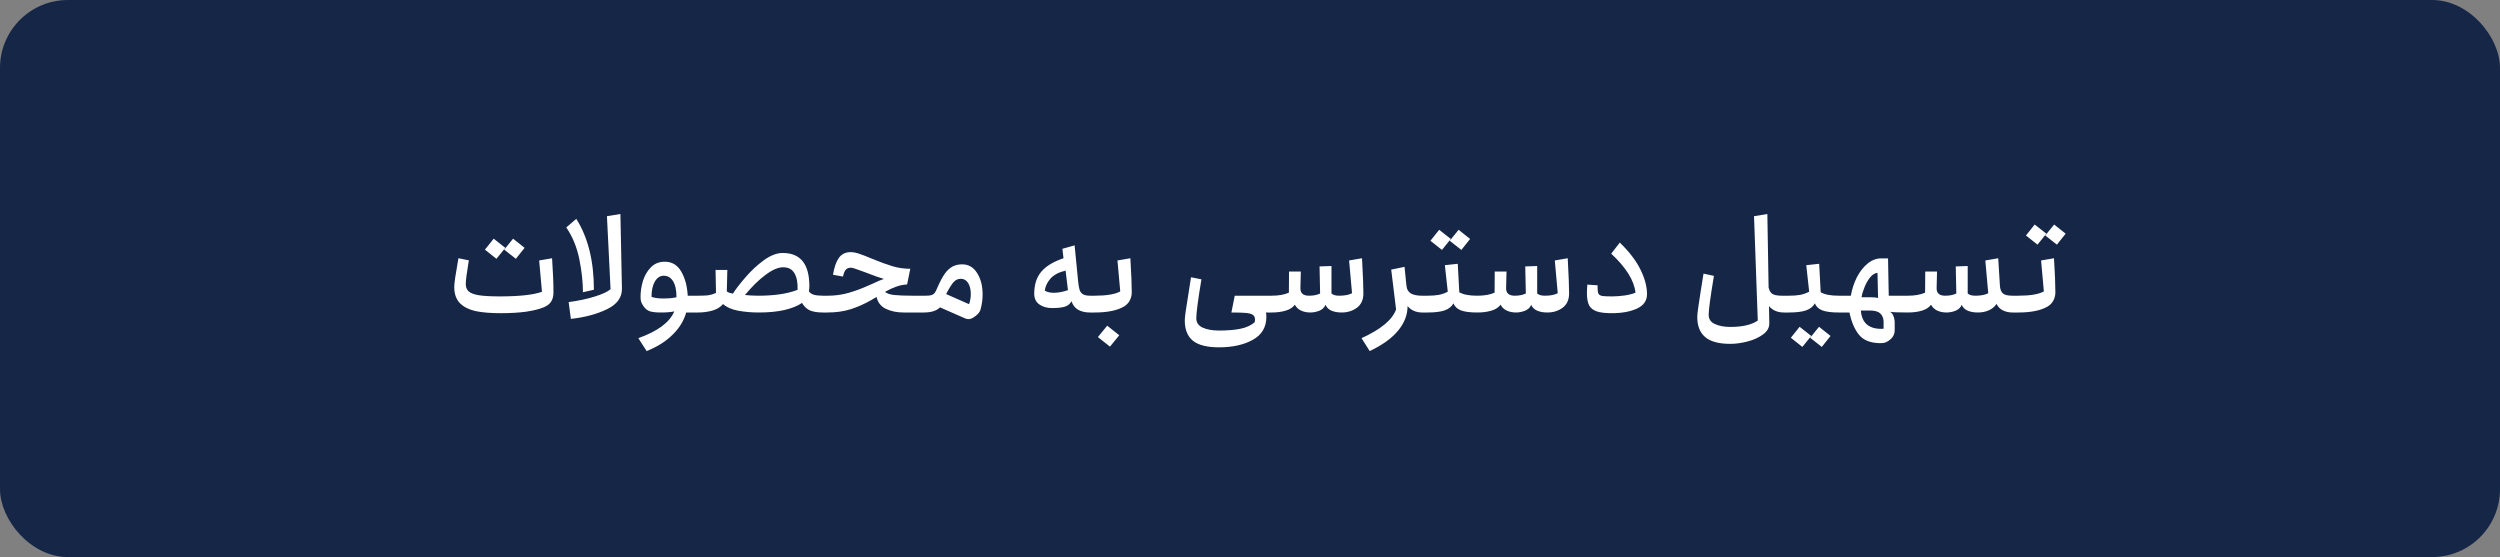
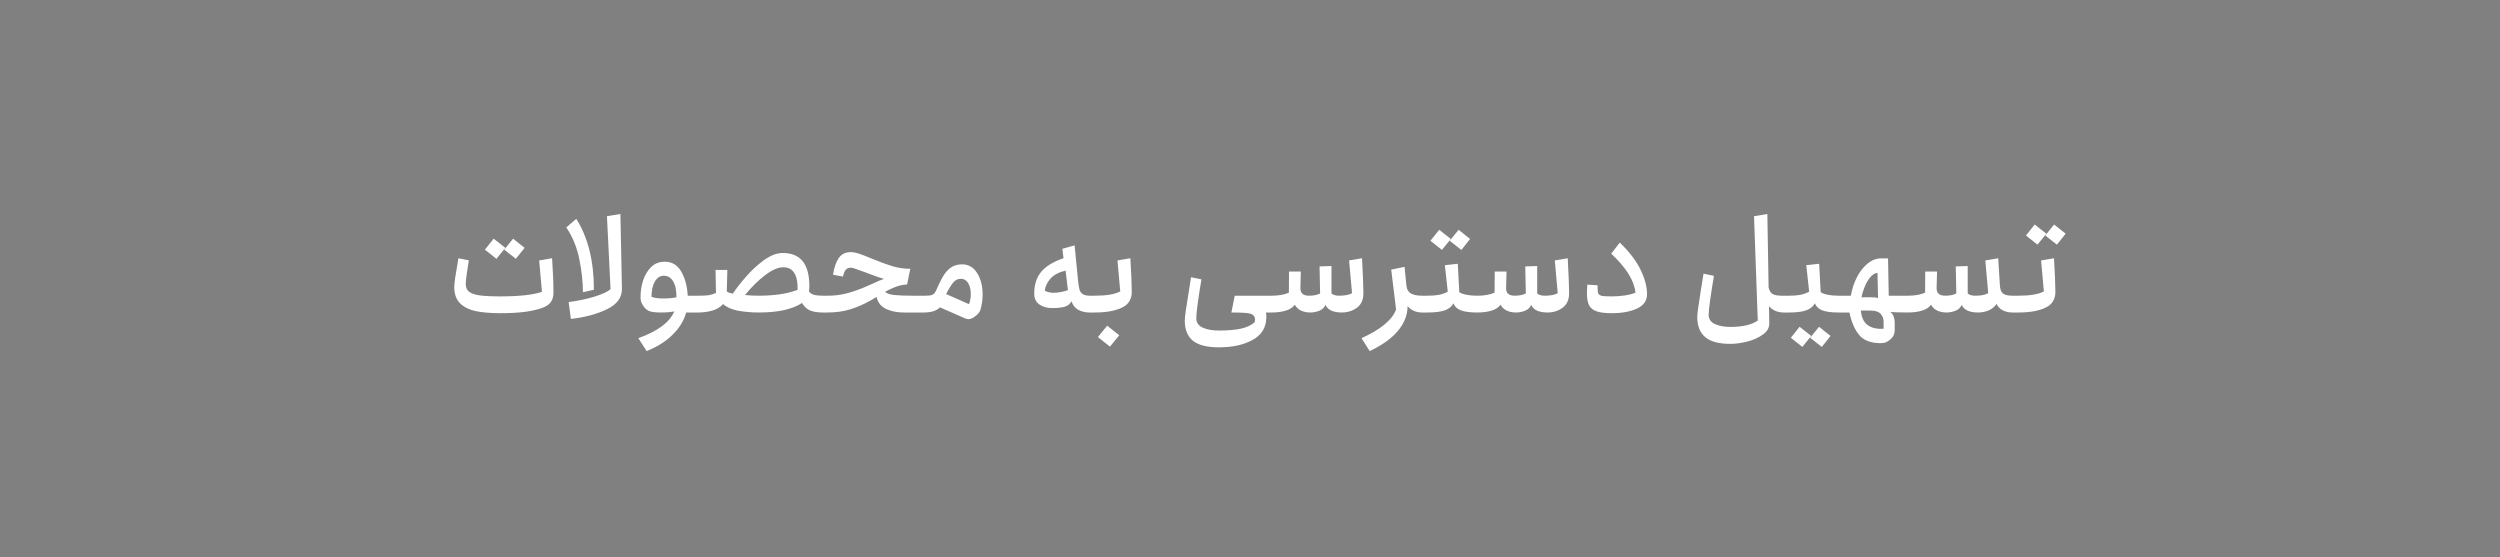
<svg xmlns="http://www.w3.org/2000/svg" width="184" height="41" viewBox="0 0 184 41" fill="none">
  <rect x="0" y="0" width="184" height="41" fill="#808080" stroke="none" />
-   <rect width="184" height="41" rx="5" fill="#152647" />
  <path d="M36.844 23.051C36.116 23.051 35.503 23 35.006 22.898C34.516 22.789 34.131 22.595 33.852 22.316C33.573 22.03 33.433 21.631 33.433 21.121C33.433 20.978 33.457 20.743 33.505 20.416C33.552 20.089 33.631 19.62 33.74 19.007L34.506 19.16C34.356 20.059 34.281 20.641 34.281 20.906C34.281 21.145 34.356 21.328 34.506 21.458C34.662 21.587 34.917 21.679 35.272 21.734C35.632 21.788 36.14 21.815 36.793 21.815C38.209 21.815 39.241 21.703 39.888 21.478L39.683 19.17L40.633 19.007C40.701 20.001 40.735 20.845 40.735 21.54C40.735 21.791 40.681 22.006 40.572 22.183C40.47 22.36 40.289 22.503 40.031 22.612C39.711 22.748 39.278 22.857 38.734 22.939C38.196 23.014 37.566 23.051 36.844 23.051ZM35.69 18.374L36.334 17.567L37.191 18.241L36.538 19.048L35.69 18.374ZM37.763 17.567L38.611 18.241L37.968 19.048L37.11 18.374L37.763 17.567ZM41.853 22.234C42.561 22.139 43.201 22.003 43.773 21.826C44.344 21.648 44.733 21.468 44.937 21.284L44.671 15.912L45.662 15.749L45.774 21.233C45.788 21.894 45.417 22.404 44.661 22.765C43.912 23.126 43.031 23.361 42.016 23.47L41.853 22.234ZM42.414 16.106C43.279 17.475 43.711 19.215 43.711 21.325L42.904 21.509C42.904 20.767 42.816 19.957 42.639 19.078C42.462 18.2 42.142 17.42 41.679 16.74L42.414 16.106ZM46.98 24.889C48.41 24.379 49.292 23.722 49.626 22.918C49.38 22.973 49.054 23 48.645 23C48.298 23 48.032 22.973 47.849 22.918C47.671 22.864 47.515 22.745 47.379 22.561C47.29 22.431 47.229 22.323 47.195 22.234C47.161 22.139 47.144 22.013 47.144 21.856C47.144 21.448 47.205 21.046 47.328 20.651C47.457 20.256 47.654 19.926 47.92 19.66C48.185 19.395 48.523 19.262 48.931 19.262C49.462 19.262 49.867 19.507 50.146 19.997C50.425 20.488 50.582 21.077 50.616 21.764H51.392C51.413 21.764 51.43 21.795 51.443 21.856C51.464 21.917 51.474 21.989 51.474 22.071V22.683C51.474 22.765 51.464 22.84 51.443 22.908C51.43 22.969 51.413 23 51.392 23H50.504C50.334 23.606 50 24.151 49.503 24.634C49.013 25.124 48.376 25.526 47.593 25.839L46.98 24.889ZM47.951 21.846C48.162 21.928 48.448 21.968 48.809 21.968C49.21 21.968 49.537 21.938 49.789 21.877C49.789 21.352 49.704 20.957 49.534 20.692C49.37 20.426 49.142 20.294 48.849 20.294C48.584 20.294 48.366 20.437 48.196 20.723C48.032 21.009 47.951 21.383 47.951 21.846ZM60.57 23C60.168 23 59.848 22.949 59.61 22.847C59.371 22.738 59.177 22.554 59.028 22.295C58.714 22.513 58.285 22.687 57.741 22.816C57.196 22.939 56.57 23 55.861 23C55.317 23 54.803 22.956 54.319 22.867C53.836 22.772 53.468 22.608 53.216 22.377C53.039 22.595 52.781 22.755 52.44 22.857C52.1 22.952 51.749 23 51.388 23C51.368 23 51.351 22.969 51.337 22.908C51.317 22.84 51.307 22.765 51.307 22.683V22.071C51.307 21.989 51.317 21.917 51.337 21.856C51.351 21.795 51.368 21.764 51.388 21.764C51.688 21.764 51.933 21.754 52.124 21.734C52.314 21.706 52.505 21.648 52.696 21.56L52.665 19.865H53.533L53.492 21.448C53.533 21.482 53.598 21.516 53.686 21.55C53.775 21.577 53.86 21.597 53.941 21.611C54.159 21.271 54.469 20.869 54.871 20.406C55.273 19.936 55.718 19.521 56.209 19.16C56.706 18.799 57.172 18.619 57.608 18.619C58.915 18.619 59.569 19.432 59.569 21.06C59.569 21.182 59.559 21.311 59.538 21.448C59.62 21.563 59.739 21.645 59.895 21.693C60.059 21.74 60.284 21.764 60.57 21.764C60.59 21.764 60.607 21.795 60.621 21.856C60.641 21.917 60.651 21.989 60.651 22.071V22.683C60.651 22.765 60.641 22.84 60.621 22.908C60.607 22.969 60.59 23 60.57 23ZM54.83 21.713C55.157 21.747 55.48 21.764 55.8 21.764C56.338 21.764 56.842 21.734 57.312 21.672C57.788 21.611 58.251 21.499 58.701 21.335C58.721 20.818 58.646 20.413 58.476 20.12C58.306 19.82 58.027 19.671 57.639 19.671C57.271 19.671 56.839 19.858 56.342 20.232C55.844 20.6 55.341 21.094 54.83 21.713ZM60.574 23C60.553 23 60.536 22.969 60.523 22.908C60.502 22.84 60.492 22.765 60.492 22.683V22.071C60.492 21.989 60.502 21.917 60.523 21.856C60.536 21.795 60.553 21.764 60.574 21.764H60.931C61.353 21.764 61.776 21.717 62.198 21.621C62.62 21.519 63.079 21.366 63.576 21.162C63.747 21.094 63.981 20.991 64.281 20.855C64.587 20.706 64.846 20.597 65.057 20.529C64.758 20.447 64.305 20.287 63.699 20.049C63.467 19.96 63.25 19.882 63.045 19.814C62.848 19.739 62.712 19.701 62.637 19.701C62.453 19.701 62.32 19.756 62.239 19.865C62.157 19.967 62.092 20.13 62.044 20.355L61.309 20.222C61.391 19.698 61.53 19.289 61.728 18.997C61.932 18.704 62.225 18.557 62.606 18.557C62.79 18.557 62.994 18.595 63.219 18.67C63.45 18.745 63.767 18.867 64.169 19.037C64.747 19.276 65.248 19.46 65.67 19.589C66.099 19.718 66.541 19.783 66.998 19.783L66.763 20.937C66.484 20.951 66.215 21.005 65.956 21.1C65.704 21.189 65.432 21.315 65.139 21.478C65.275 21.601 65.503 21.679 65.823 21.713C66.15 21.747 66.603 21.764 67.181 21.764H67.764C67.791 21.764 67.811 21.795 67.825 21.856C67.838 21.911 67.845 21.982 67.845 22.071V22.683C67.845 22.772 67.838 22.847 67.825 22.908C67.811 22.969 67.791 23 67.764 23H66.507C66.017 23 65.585 22.912 65.21 22.735C64.836 22.557 64.604 22.265 64.516 21.856L64.097 22.101C63.593 22.387 63.09 22.608 62.586 22.765C62.082 22.922 61.513 23 60.88 23H60.574ZM69.184 22.622C68.932 22.874 68.534 23 67.989 23H67.765C67.744 23 67.727 22.969 67.714 22.908C67.693 22.84 67.683 22.765 67.683 22.683V22.071C67.683 21.989 67.693 21.917 67.714 21.856C67.727 21.795 67.744 21.764 67.765 21.764H68.122C68.313 21.764 68.456 21.751 68.551 21.723C68.646 21.696 68.725 21.645 68.786 21.57C68.847 21.488 68.915 21.356 68.99 21.172C69.181 20.736 69.361 20.396 69.531 20.151C69.709 19.905 69.899 19.729 70.103 19.62C70.308 19.511 70.546 19.456 70.818 19.456C71.281 19.456 71.645 19.667 71.911 20.089C72.183 20.505 72.32 21.036 72.32 21.683C72.32 22.043 72.269 22.411 72.166 22.785C72.119 22.963 71.979 23.133 71.748 23.296C71.577 23.425 71.424 23.49 71.288 23.49C71.206 23.49 71.118 23.47 71.022 23.429L69.184 22.622ZM71.319 22.387C71.359 22.299 71.39 22.19 71.411 22.06C71.438 21.924 71.451 21.788 71.451 21.652C71.451 21.311 71.387 21.039 71.257 20.835C71.128 20.624 70.948 20.518 70.716 20.518C70.512 20.518 70.338 20.597 70.195 20.753C70.052 20.903 69.865 21.199 69.634 21.642L71.319 22.387ZM80.204 23C79.871 23 79.585 22.932 79.347 22.796C79.115 22.66 78.955 22.452 78.867 22.173L78.785 22.285C78.683 22.435 78.523 22.537 78.305 22.591C78.087 22.646 77.798 22.673 77.437 22.673C77.062 22.673 76.749 22.585 76.497 22.408C76.245 22.231 76.119 21.965 76.119 21.611C76.119 20.951 76.29 20.416 76.63 20.008C76.977 19.592 77.525 19.259 78.274 19.007L78.193 18.312L79.091 18.057L79.347 20.672C79.374 20.951 79.408 21.162 79.449 21.305C79.49 21.448 79.568 21.56 79.684 21.642C79.806 21.723 79.987 21.764 80.225 21.764H80.572C80.593 21.764 80.61 21.795 80.623 21.856C80.637 21.917 80.644 21.989 80.644 22.071V22.683C80.644 22.772 80.637 22.847 80.623 22.908C80.61 22.969 80.593 23 80.572 23H80.204ZM76.896 21.397C77.086 21.499 77.304 21.55 77.549 21.55C77.862 21.55 78.213 21.485 78.601 21.356L78.427 19.916C77.917 20.038 77.542 20.239 77.304 20.518C77.066 20.797 76.93 21.09 76.896 21.397ZM80.57 23C80.55 23 80.533 22.969 80.519 22.908C80.499 22.84 80.489 22.765 80.489 22.683V22.071C80.489 21.989 80.499 21.917 80.519 21.856C80.533 21.795 80.55 21.764 80.57 21.764C81.442 21.764 82.068 21.659 82.45 21.448L82.245 19.17L83.195 19.007C83.263 20.123 83.297 20.961 83.297 21.519C83.297 21.723 83.25 21.921 83.154 22.111C83.059 22.295 82.916 22.445 82.725 22.561C82.222 22.854 81.503 23 80.57 23ZM80.805 24.808L81.49 23.97L82.378 24.675L81.694 25.512L80.805 24.808ZM89.712 25.563C88.834 25.563 88.194 25.4 87.792 25.073C87.397 24.746 87.2 24.249 87.2 23.582C87.2 23.344 87.285 22.721 87.455 21.713L87.659 20.406L88.425 20.559C88.174 22.071 88.047 23.024 88.047 23.419C88.047 23.739 88.204 23.97 88.517 24.113C88.831 24.256 89.229 24.328 89.712 24.328C90.352 24.328 90.883 24.283 91.305 24.195C91.734 24.106 92.082 23.946 92.347 23.715C92.361 23.62 92.368 23.555 92.368 23.521C92.368 23.357 92.31 23.238 92.194 23.163C92.085 23.095 91.915 23.051 91.683 23.031C91.459 23.01 91.108 23 90.631 23L90.876 21.764H93.593C93.614 21.764 93.63 21.795 93.644 21.856C93.665 21.917 93.675 21.989 93.675 22.071V22.683C93.675 22.765 93.665 22.84 93.644 22.908C93.63 22.969 93.614 23 93.593 23H93.174C93.195 23.102 93.205 23.208 93.205 23.317C93.205 24.079 92.871 24.644 92.204 25.012C91.544 25.38 90.713 25.563 89.712 25.563ZM93.596 23C93.575 23 93.558 22.969 93.545 22.908C93.524 22.84 93.514 22.765 93.514 22.683V22.071C93.514 21.989 93.524 21.917 93.545 21.856C93.558 21.795 93.575 21.764 93.596 21.764C94.106 21.764 94.528 21.689 94.862 21.54L94.872 19.987H95.74L95.71 21.203C95.703 21.577 95.914 21.764 96.343 21.764C96.67 21.764 96.942 21.71 97.16 21.601L97.119 19.609L97.997 19.579V21.601C98.12 21.71 98.307 21.764 98.559 21.764C98.968 21.764 99.284 21.703 99.509 21.58L99.294 19.17L100.244 19.007C100.312 20.232 100.346 21.094 100.346 21.591C100.346 22.06 100.186 22.415 99.866 22.653C99.546 22.884 99.175 23 98.753 23C98.46 23 98.209 22.956 97.997 22.867C97.793 22.779 97.647 22.636 97.558 22.438C97.47 22.643 97.313 22.789 97.088 22.877C96.864 22.959 96.649 23 96.445 23C96.186 23 95.955 22.952 95.751 22.857C95.553 22.762 95.403 22.619 95.301 22.428C95.151 22.632 94.923 22.779 94.617 22.867C94.317 22.956 93.977 23 93.596 23ZM104.66 23C104.443 23 104.242 22.959 104.058 22.877C103.874 22.796 103.721 22.68 103.598 22.53C103.598 23.163 103.37 23.759 102.914 24.317C102.458 24.883 101.757 25.39 100.81 25.839L100.208 24.889C101.631 24.243 102.478 23.538 102.751 22.775L102.393 19.844L103.374 19.64L103.455 20.447L103.517 21.049C103.544 21.301 103.653 21.485 103.843 21.601C104.041 21.71 104.313 21.764 104.66 21.764H105.069C105.089 21.764 105.106 21.795 105.12 21.856C105.14 21.917 105.151 21.989 105.151 22.071V22.683C105.151 22.765 105.14 22.84 105.12 22.908C105.106 22.969 105.089 23 105.069 23H104.66ZM105.065 23C105.045 23 105.028 22.969 105.014 22.908C104.994 22.84 104.983 22.765 104.983 22.683V22.071C104.983 21.989 104.994 21.917 105.014 21.856C105.028 21.795 105.045 21.764 105.065 21.764C105.385 21.764 105.661 21.744 105.892 21.703C106.131 21.655 106.352 21.577 106.556 21.468L106.342 19.517L107.292 19.415L107.404 21.509C107.69 21.679 108.132 21.764 108.732 21.764C108.759 21.764 108.779 21.795 108.793 21.856C108.806 21.911 108.813 21.982 108.813 22.071V22.683C108.813 22.772 108.806 22.847 108.793 22.908C108.779 22.969 108.759 23 108.732 23C108.187 23 107.778 22.945 107.506 22.837C107.24 22.728 107.063 22.557 106.975 22.326C106.846 22.564 106.628 22.738 106.321 22.847C106.022 22.949 105.603 23 105.065 23ZM105.28 17.72L105.923 16.913L106.781 17.587L106.127 18.394L105.28 17.72ZM107.353 16.913L108.2 17.587L107.557 18.394L106.699 17.72L107.353 16.913ZM108.735 23C108.715 23 108.698 22.969 108.684 22.908C108.664 22.84 108.654 22.765 108.654 22.683V22.071C108.654 21.989 108.664 21.917 108.684 21.856C108.698 21.795 108.715 21.764 108.735 21.764C109.246 21.764 109.668 21.689 110.002 21.54L110.012 19.987H110.88L110.849 21.203C110.843 21.577 111.054 21.764 111.483 21.764C111.809 21.764 112.082 21.71 112.3 21.601L112.259 19.609L113.137 19.579V21.601C113.26 21.71 113.447 21.764 113.699 21.764C114.107 21.764 114.424 21.703 114.649 21.58L114.434 19.17L115.384 19.007C115.452 20.232 115.486 21.094 115.486 21.591C115.486 22.06 115.326 22.415 115.006 22.653C114.686 22.884 114.315 23 113.893 23C113.6 23 113.348 22.956 113.137 22.867C112.933 22.779 112.786 22.636 112.698 22.438C112.609 22.643 112.453 22.789 112.228 22.877C112.003 22.959 111.789 23 111.585 23C111.326 23 111.095 22.952 110.89 22.857C110.693 22.762 110.543 22.619 110.441 22.428C110.291 22.632 110.063 22.779 109.757 22.867C109.457 22.956 109.117 23 108.735 23ZM117.584 21.223C117.584 21.414 117.608 21.55 117.655 21.631C117.703 21.706 117.795 21.757 117.931 21.785C118.074 21.805 118.316 21.815 118.656 21.815C118.949 21.815 119.262 21.791 119.596 21.744C119.936 21.689 120.195 21.621 120.372 21.54C120.277 20.648 119.681 19.691 118.585 18.67L119.218 17.853C119.919 18.534 120.426 19.197 120.74 19.844C121.06 20.491 121.22 21.094 121.22 21.652C121.22 22.135 120.971 22.489 120.474 22.714C119.984 22.939 119.368 23.051 118.626 23.051C118.149 23.051 117.781 23.007 117.523 22.918C117.264 22.83 117.077 22.683 116.961 22.479C116.852 22.268 116.798 21.968 116.798 21.58C116.798 21.403 116.808 21.192 116.828 20.947L117.584 20.998V21.223ZM131.292 23C131.061 23 130.849 22.959 130.659 22.877C130.475 22.796 130.322 22.68 130.199 22.53L130.22 23.786C130.226 24.113 130.073 24.389 129.76 24.614C129.447 24.845 129.066 25.019 128.616 25.134C128.167 25.25 127.745 25.308 127.35 25.308C126.506 25.308 125.889 25.141 125.501 24.808C125.113 24.481 124.919 23.987 124.919 23.327C124.919 23.191 124.943 22.959 124.991 22.632C125.038 22.299 125.096 21.914 125.164 21.478L125.379 20.14L126.145 20.304C125.886 21.856 125.757 22.809 125.757 23.163C125.757 23.483 125.91 23.712 126.216 23.848C126.523 23.991 126.901 24.062 127.35 24.062C128.249 24.062 128.923 23.905 129.372 23.592L129.096 15.912L130.077 15.749L130.169 21.162C130.23 21.414 130.335 21.577 130.485 21.652C130.635 21.727 130.853 21.764 131.139 21.764H131.66C131.68 21.764 131.697 21.795 131.711 21.856C131.731 21.917 131.741 21.989 131.741 22.071V22.683C131.741 22.765 131.731 22.84 131.711 22.908C131.697 22.969 131.68 23 131.66 23H131.292ZM131.664 23C131.644 23 131.627 22.969 131.613 22.908C131.593 22.84 131.583 22.765 131.583 22.683V22.071C131.583 21.989 131.593 21.917 131.613 21.856C131.627 21.795 131.644 21.764 131.664 21.764C131.984 21.764 132.26 21.744 132.491 21.703C132.73 21.655 132.951 21.577 133.155 21.468L132.941 19.517L133.891 19.415L134.003 21.509C134.289 21.679 134.731 21.764 135.331 21.764C135.358 21.764 135.378 21.795 135.392 21.856C135.406 21.911 135.412 21.982 135.412 22.071V22.683C135.412 22.772 135.406 22.847 135.392 22.908C135.378 22.969 135.358 23 135.331 23C134.786 23 134.377 22.945 134.105 22.837C133.84 22.728 133.663 22.557 133.574 22.326C133.445 22.564 133.227 22.738 132.92 22.847C132.621 22.949 132.202 23 131.664 23ZM131.807 24.859L132.451 24.052L133.308 24.726L132.655 25.533L131.807 24.859ZM133.88 24.052L134.728 24.726L134.085 25.533L133.227 24.859L133.88 24.052ZM138.419 25.257C137.69 25.257 137.159 25.053 136.826 24.644C136.499 24.243 136.264 23.695 136.121 23H135.334C135.314 23 135.297 22.969 135.283 22.908C135.263 22.84 135.253 22.765 135.253 22.683V22.071C135.253 21.989 135.263 21.917 135.283 21.856C135.297 21.795 135.314 21.764 135.334 21.764H136.223C136.305 21.288 136.451 20.838 136.662 20.416C136.88 19.994 137.142 19.657 137.448 19.405C137.762 19.146 138.095 19.017 138.449 19.017H138.96L139.011 21.764H140.42C140.441 21.764 140.458 21.795 140.471 21.856C140.492 21.917 140.502 21.989 140.502 22.071V22.683C140.502 22.765 140.492 22.84 140.471 22.908C140.458 22.969 140.441 23 140.42 23C139.746 23 139.307 22.983 139.103 22.949C139.219 23.01 139.304 23.116 139.358 23.265C139.42 23.415 139.45 23.579 139.45 23.756V24.307C139.45 24.566 139.355 24.78 139.164 24.951C139.035 25.066 138.919 25.145 138.817 25.186C138.715 25.233 138.582 25.257 138.419 25.257ZM136.958 22.857C136.999 23.34 137.159 23.691 137.438 23.909C137.724 24.134 138.123 24.229 138.633 24.195V23.695C138.633 23.449 138.558 23.248 138.408 23.092C138.259 22.935 138.01 22.857 137.663 22.857H136.958ZM137.612 21.877C137.925 21.877 138.129 21.897 138.225 21.938L138.184 20.079C137.986 20.1 137.803 20.215 137.632 20.426C137.469 20.631 137.333 20.872 137.224 21.151C137.115 21.424 137.043 21.666 137.009 21.877H137.612ZM148.121 23C147.849 23 147.607 22.945 147.396 22.837C147.192 22.728 147.042 22.571 146.947 22.367C146.804 22.578 146.61 22.738 146.365 22.847C146.12 22.949 145.857 23 145.578 23C145.286 23 145.034 22.956 144.823 22.867C144.618 22.779 144.472 22.636 144.383 22.438C144.295 22.643 144.138 22.789 143.914 22.877C143.689 22.959 143.474 23 143.27 23C143.012 23 142.78 22.952 142.576 22.857C142.378 22.762 142.229 22.619 142.126 22.428C141.977 22.632 141.749 22.779 141.442 22.867C141.143 22.956 140.802 23 140.421 23C140.4 23 140.383 22.969 140.37 22.908C140.349 22.84 140.339 22.765 140.339 22.683V22.071C140.339 21.989 140.349 21.917 140.37 21.856C140.383 21.795 140.4 21.764 140.421 21.764C140.932 21.764 141.354 21.689 141.687 21.54L141.697 19.987H142.566L142.535 21.203C142.528 21.577 142.739 21.764 143.168 21.764C143.495 21.764 143.767 21.71 143.985 21.601L143.944 19.609L144.823 19.579V21.601C144.945 21.71 145.132 21.764 145.384 21.764C145.793 21.764 146.109 21.703 146.334 21.58L146.12 19.17L147.069 19.007L147.192 20.998C147.206 21.277 147.277 21.475 147.406 21.591C147.536 21.706 147.774 21.764 148.121 21.764H148.55C148.577 21.764 148.598 21.795 148.612 21.856C148.625 21.911 148.632 21.982 148.632 22.071V22.683C148.632 22.772 148.625 22.847 148.612 22.908C148.598 22.969 148.577 23 148.55 23H148.121ZM148.549 23C148.529 23 148.512 22.969 148.498 22.908C148.478 22.84 148.467 22.765 148.467 22.683V22.071C148.467 21.989 148.478 21.917 148.498 21.856C148.512 21.795 148.529 21.764 148.549 21.764C149.421 21.764 150.047 21.659 150.428 21.448L150.224 19.17L151.174 19.007C151.242 20.123 151.276 20.961 151.276 21.519C151.276 21.723 151.228 21.921 151.133 22.111C151.038 22.295 150.895 22.445 150.704 22.561C150.2 22.854 149.482 23 148.549 23ZM149.111 17.332L149.754 16.525L150.612 17.199L149.959 18.006L149.111 17.332ZM151.184 16.525L152.032 17.199L151.388 18.006L150.53 17.332L151.184 16.525Z" fill="white" />
</svg>